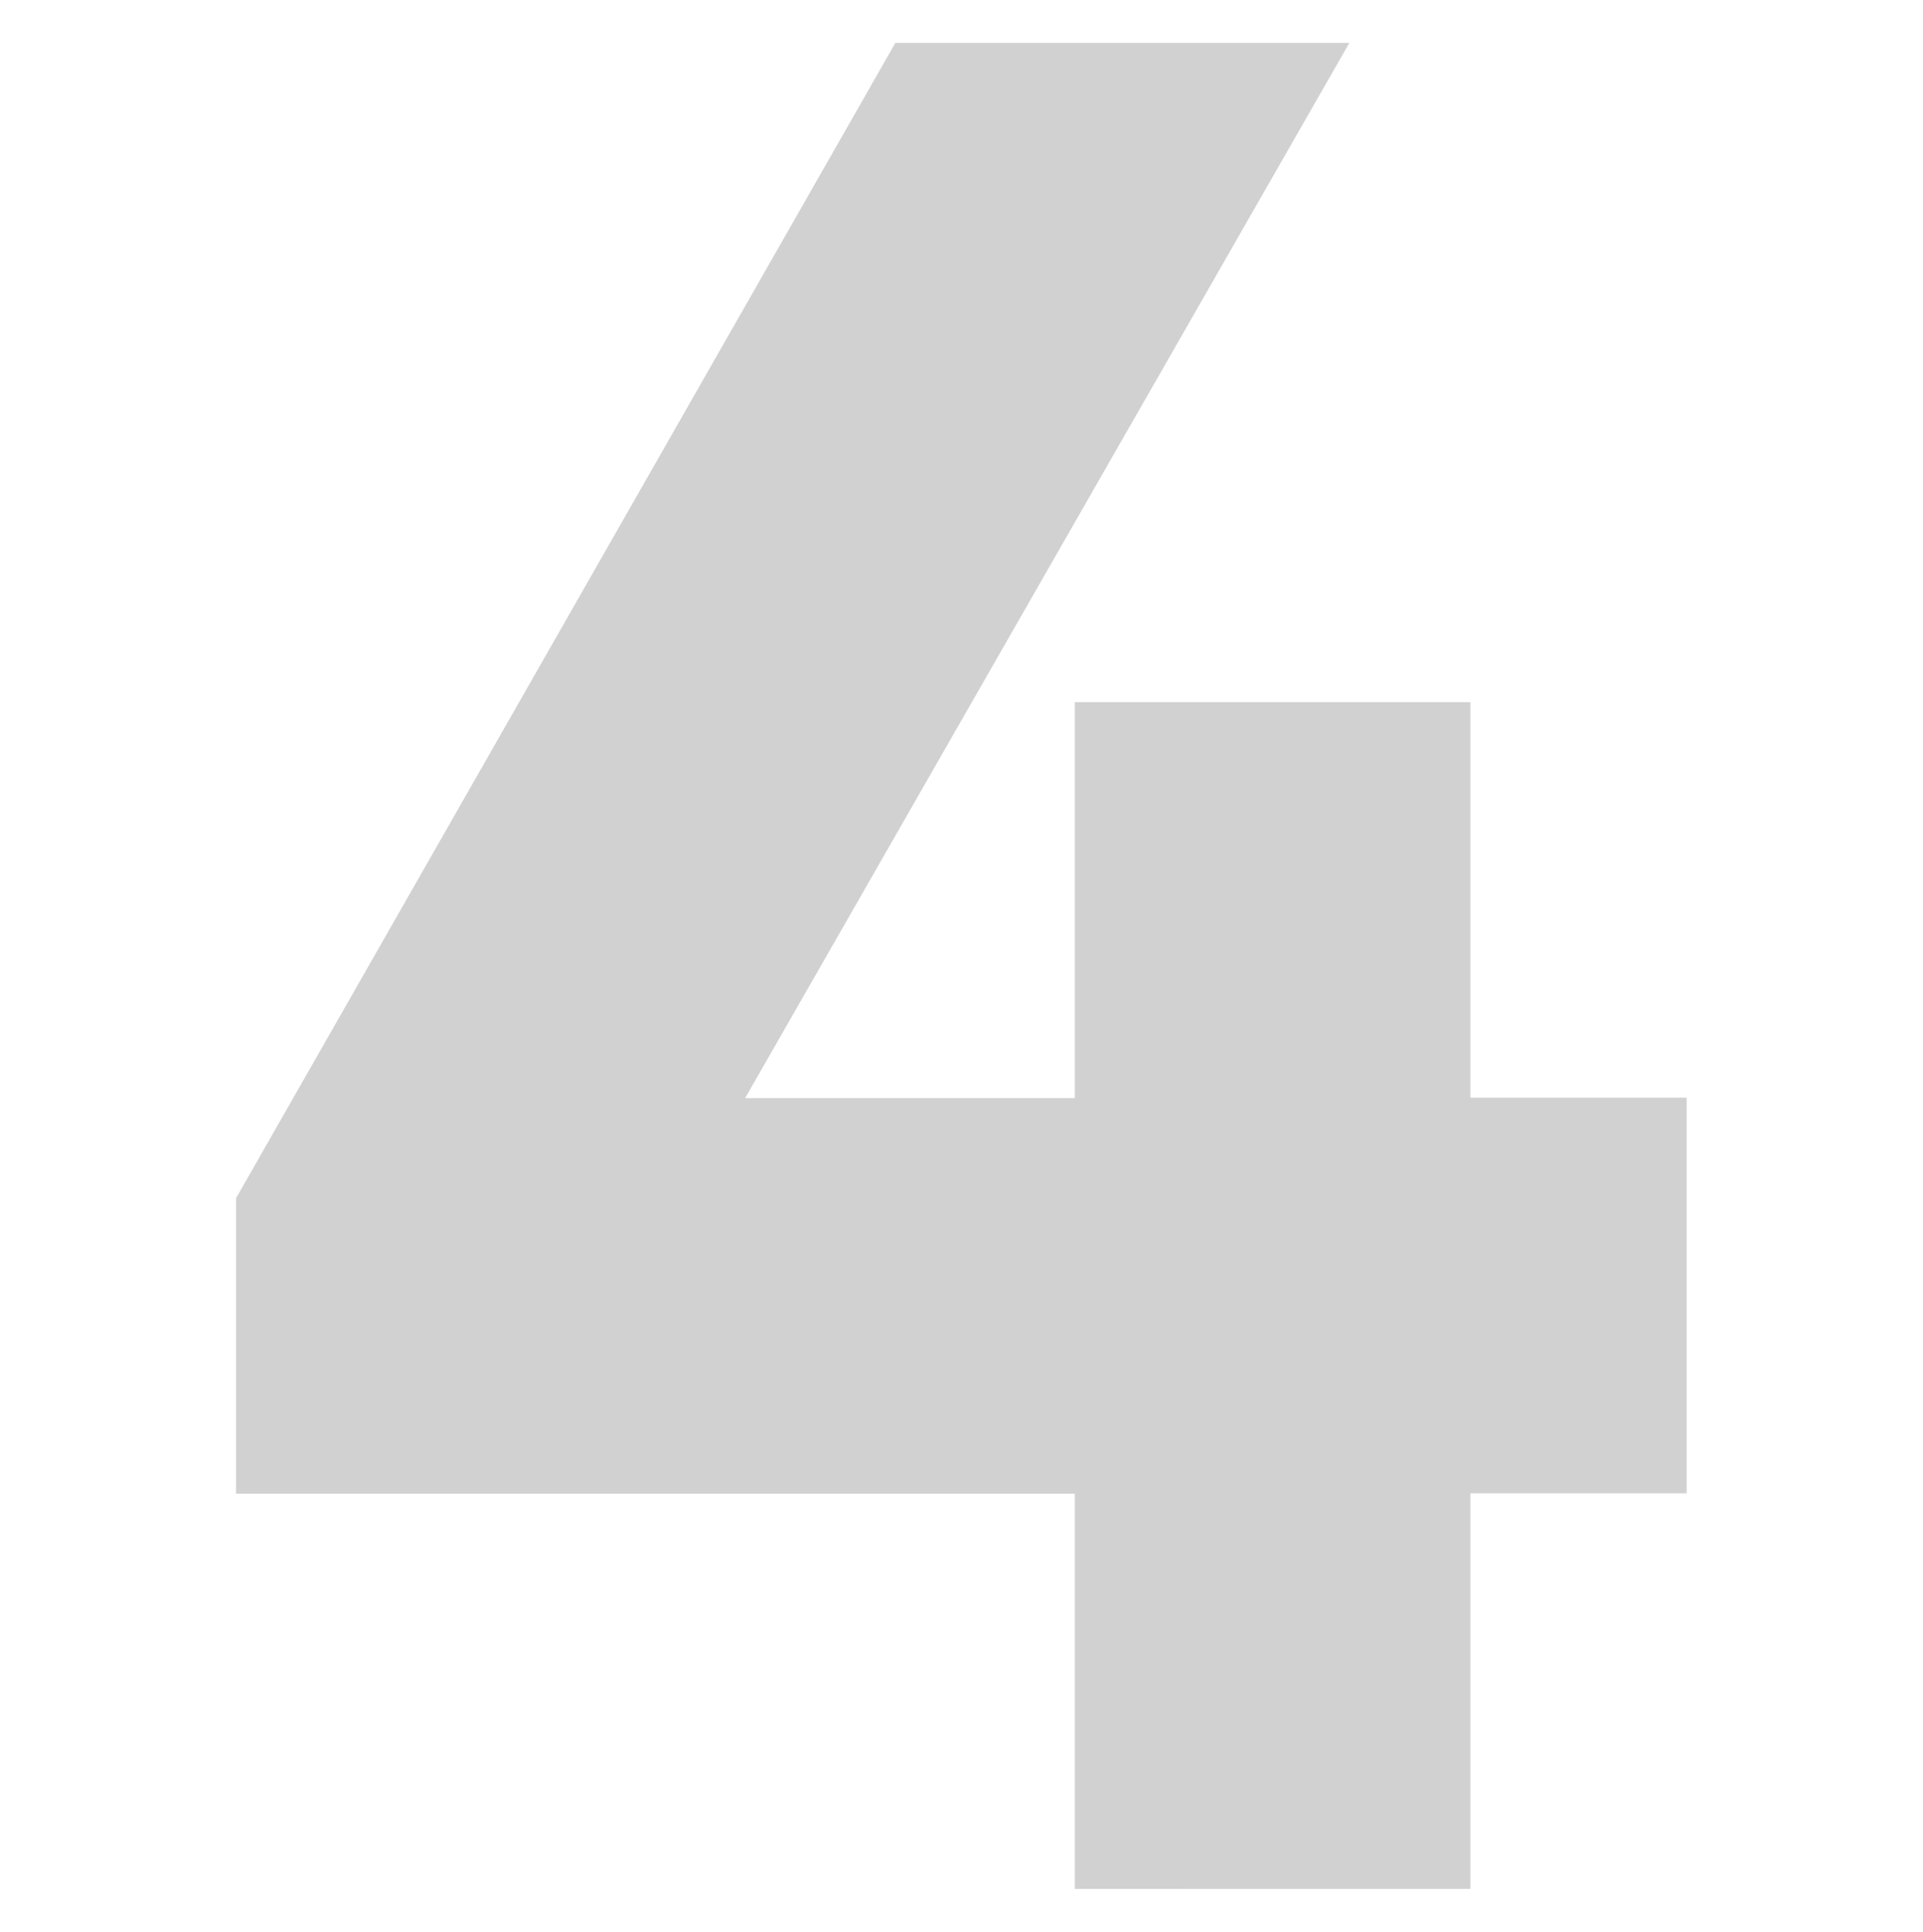
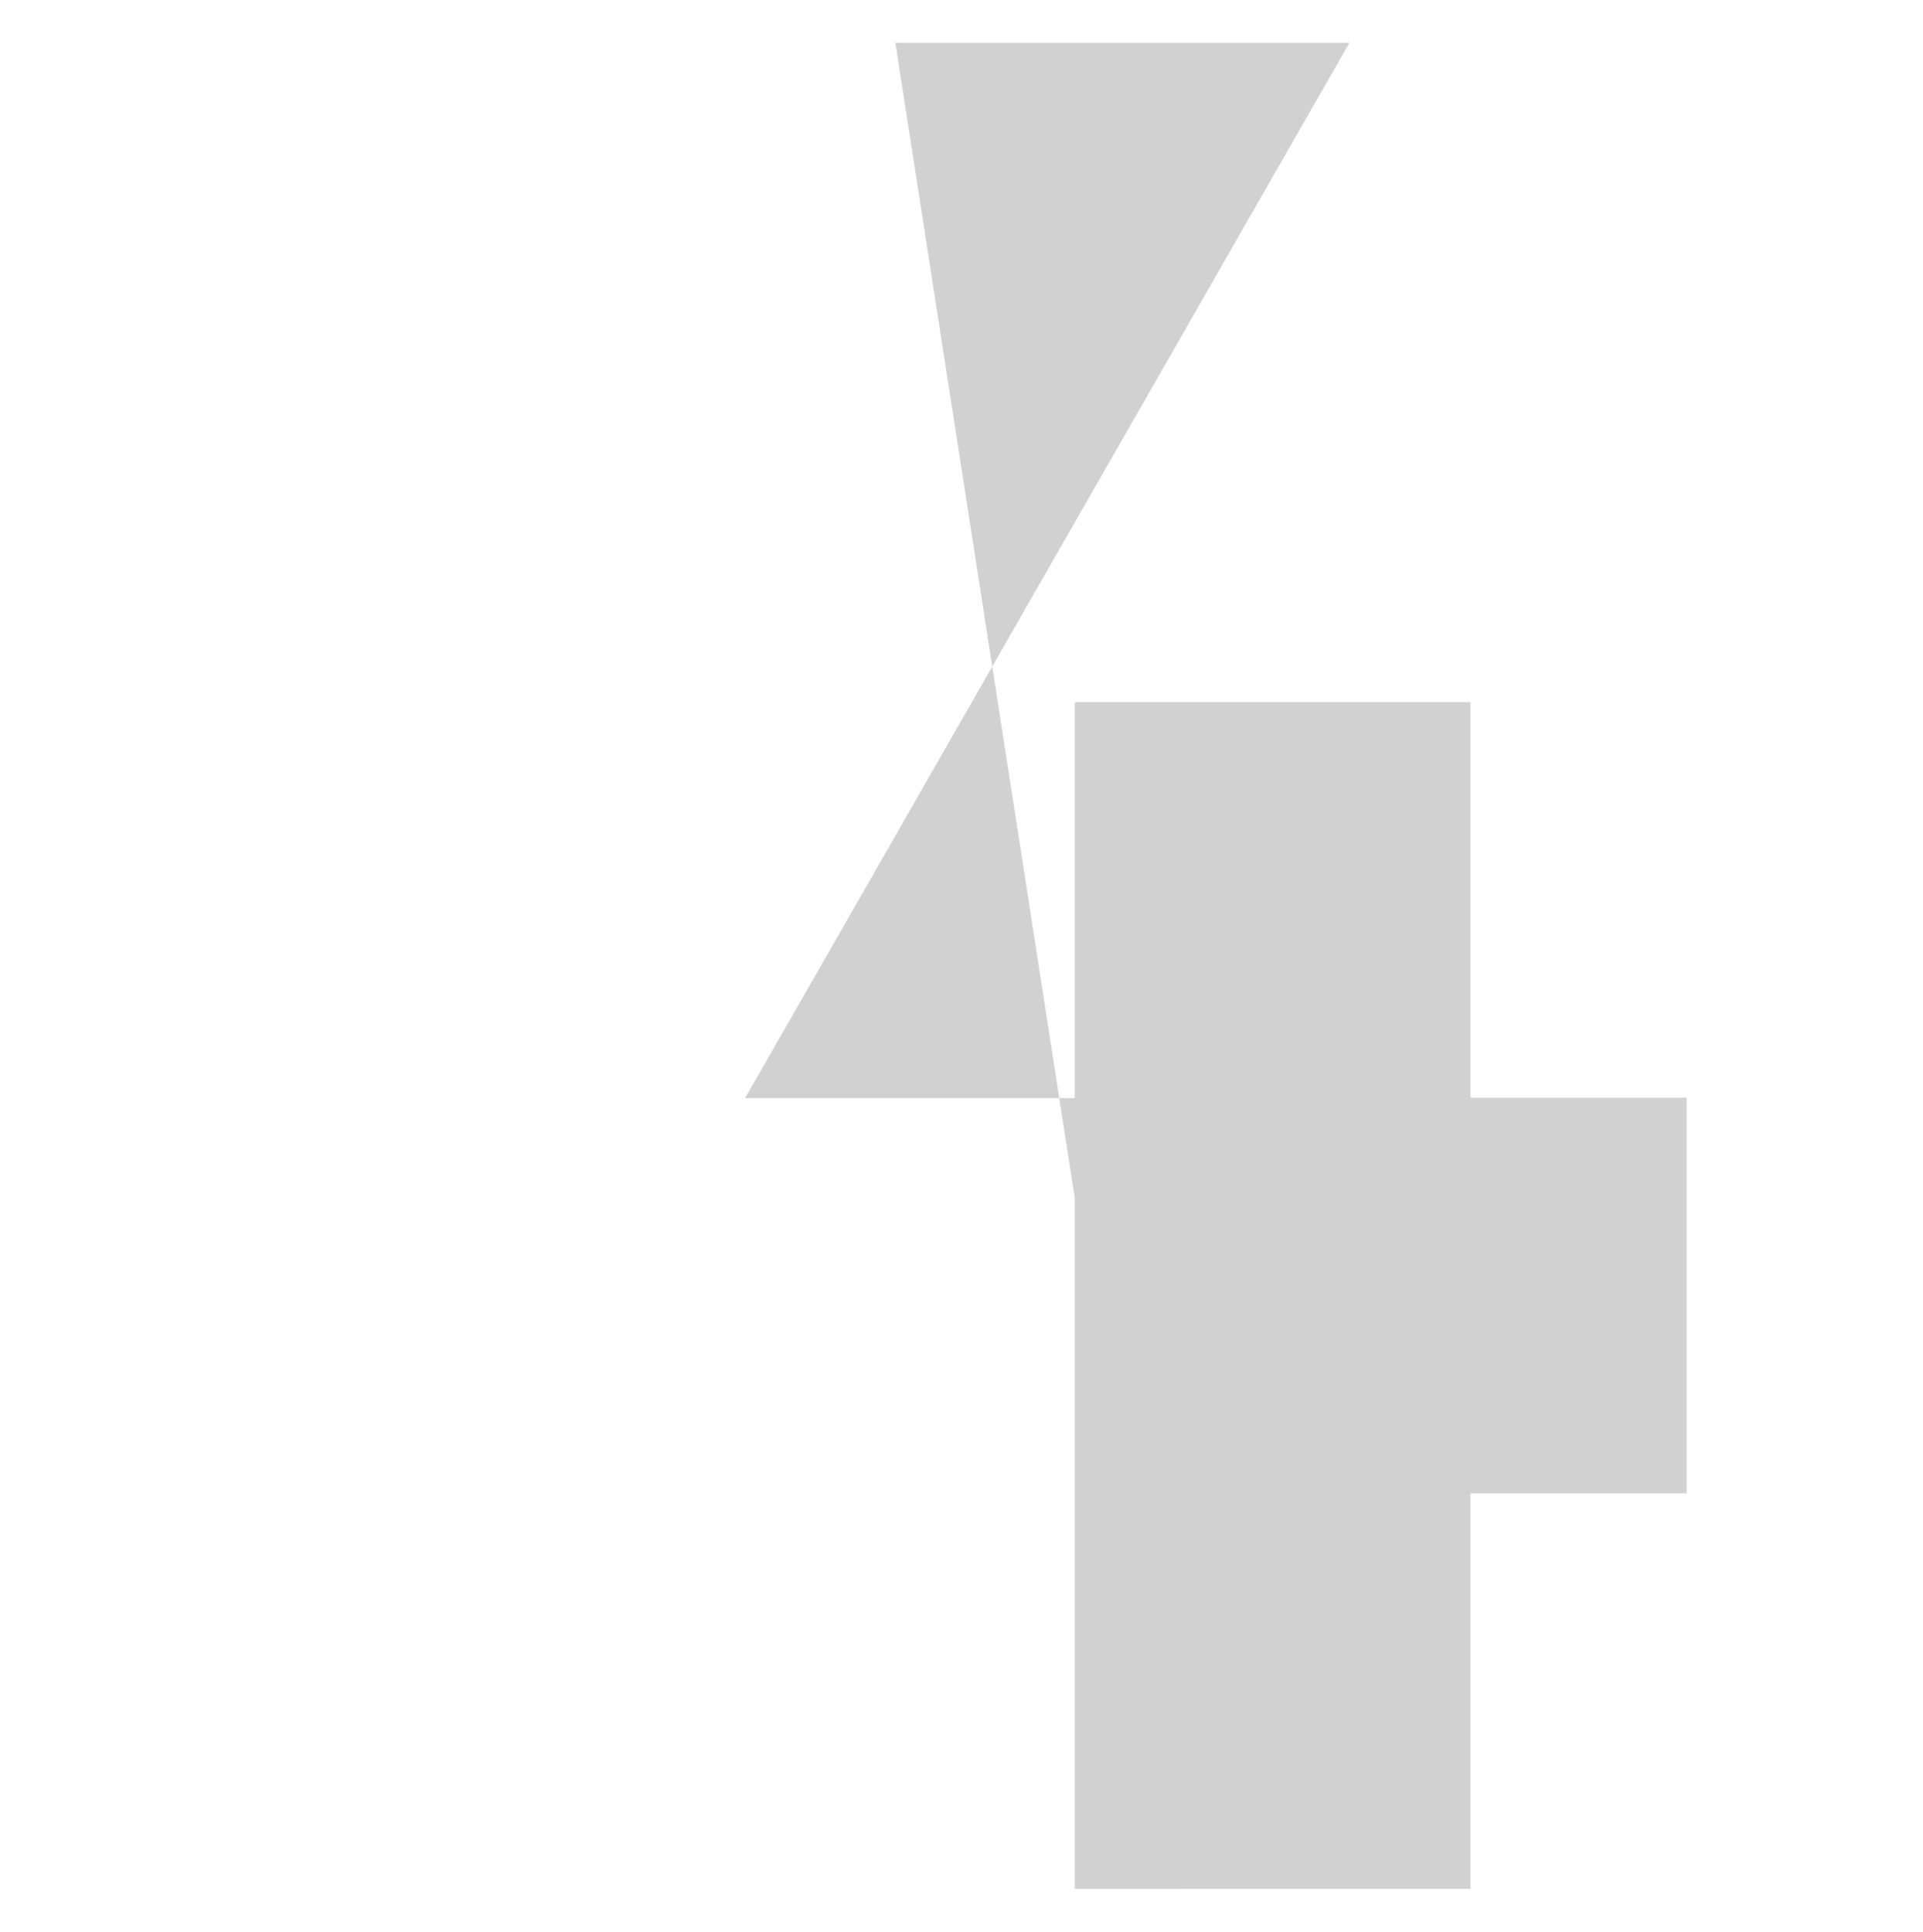
<svg xmlns="http://www.w3.org/2000/svg" id="Слой_1" x="0px" y="0px" viewBox="0 0 53.37 53.63" style="enable-background:new 0 0 53.37 53.63;" xml:space="preserve">
  <style type="text/css"> .st0{filter:url(#Adobe_OpacityMaskFilter);} .st1{clip-path:url(#SVGID_00000071538065868476123090000006520468195821667518_);fill:url(#SVGID_00000109711327031053182520000010315182749569857976_);} .st2{clip-path:url(#SVGID_00000071538065868476123090000006520468195821667518_);mask:url(#SVGID_00000052080946903574577190000011004535586725113220_);} .st3{fill:#ED1C24;} .st4{fill:#FFB740;} .st5{fill:#A7A9AC;} .st6{opacity:0.5;fill:#FFFFFF;} .st7{fill:#B2151B;} .st8{fill:url(#SVGID_00000044166793643987751300000006206571968430478479_);} .st9{fill:url(#SVGID_00000110430537130377512600000001340765522329296808_);} .st10{fill:#58595B;} .st11{fill:#BD9F7C;} .st12{fill:#437080;} .st13{fill:#3E9C8F;} .st14{fill:#939598;} .st15{fill:#273B3F;} .st16{fill:#4D767E;} .st17{fill:#BCBEC0;} .st18{fill:#BE1E2D;} .st19{fill:#F4777C;} .st20{fill:#808285;} .st21{fill:#526265;} .st22{fill:#CEF3FF;} .st23{fill:#414042;} .st24{fill:#770E12;} .st25{fill:#231F20;} .st26{fill:#FFC717;} .st27{fill:#D1D3D4;} .st28{fill:#FFFFFF;} .st29{fill:#2B3990;} .st30{fill:#1C75BC;} .st31{filter:url(#Adobe_OpacityMaskFilter_00000079450568915165833050000012447354249207875737_);} .st32{filter:url(#Adobe_OpacityMaskFilter_00000124156172546831643990000007186236659525751184_);} .st33{fill:url(#SVGID_00000057852603483466424700000005958824349689651858_);} .st34{fill:url(#SVGID_00000090986656848155672900000009702004717185089694_);} .st35{filter:url(#Adobe_OpacityMaskFilter_00000043455560977366635330000014383205194684142777_);} .st36{filter:url(#Adobe_OpacityMaskFilter_00000173843089849889812760000004040431152047313567_);} .st37{mask:url(#SVGID_00000149356526765282346720000015650639899869766072_);fill:url(#SVGID_00000046333104398164166250000016055237963168542134_);} .st38{opacity:0.7;fill:url(#SVGID_00000034058032443705936720000007233266161742418853_);} .st39{filter:url(#Adobe_OpacityMaskFilter_00000058569368135111170060000009244963311486810812_);} .st40{filter:url(#Adobe_OpacityMaskFilter_00000096762047422524839790000017924051663093537698_);} .st41{mask:url(#SVGID_00000090997162052637353390000015924876539928656811_);fill:url(#SVGID_00000078723024667060885920000010573101912892479400_);} .st42{opacity:0.7;fill:url(#SVGID_00000086687783654891588610000018254467039086502832_);} .st43{fill:#27AAE1;} .st44{clip-path:url(#SVGID_00000178916569651721176430000006079081042495472806_);} .st45{fill:#FFD245;} .st46{fill:#F7941D;} .st47{fill:#6D6E71;} .st48{fill:#7C4A0F;} .st49{clip-path:url(#SVGID_00000023253691539929644320000006645208018308401850_);} .st50{fill:#F1F2F2;} .st51{fill:#BFA711;} .st52{fill:#85D5D0;} .st53{fill:#E6E7E8;} .st54{fill:#FBB040;} .st55{fill:#2B8838;} .st56{fill:#1D5B25;} .st57{fill:#39B54A;} .st58{fill:#61C46E;} .st59{fill:#B0E1B7;} .st60{fill:#F14950;} .st61{fill:#709AA3;} .st62{fill:#3B0709;} .st63{fill:#C2B59B;} .st64{fill:#BF9511;} .st65{fill:#AFB68D;} .st66{filter:url(#Adobe_OpacityMaskFilter_00000044876763275755150850000009453321988780194192_);} .st67{filter:url(#Adobe_OpacityMaskFilter_00000150810292352175606080000014356956455253879485_);} .st68{mask:url(#SVGID_00000055700638050840350740000016912384359713255326_);fill:url(#SVGID_00000129176783257451490630000015871058041137506690_);} .st69{opacity:0.5;fill:url(#SVGID_00000029041657598365449710000010610430780405651639_);} .st70{fill:url(#SVGID_00000118376095373311078350000014485043939254785976_);} .st71{fill:url(#SVGID_00000093861655350701799180000000248355111831604670_);} .st72{fill:url(#SVGID_00000008121989905475771280000016288695564628334979_);} .st73{filter:url(#Adobe_OpacityMaskFilter_00000006676691881840135040000013213583837366185634_);} .st74{filter:url(#Adobe_OpacityMaskFilter_00000127753924923685192120000011414270630112121509_);} .st75{mask:url(#SVGID_00000167358440045777926270000012789722059056705448_);fill:url(#SVGID_00000115473926189931939530000016751817832693090211_);} .st76{opacity:0.6;fill:url(#SVGID_00000032645045076819146430000018323078351409298602_);} .st77{fill:#EFEFEF;} .st78{opacity:0.41;fill:#A7A9AC;} .st79{fill:url(#SVGID_00000008147087980921125990000001202904014593205397_);} .st80{fill:url(#SVGID_00000016033071199857689000000005926919810384249222_);} .st81{filter:url(#Adobe_OpacityMaskFilter_00000057145215976339304250000014576316575251905943_);} .st82{filter:url(#Adobe_OpacityMaskFilter_00000160899185637442482390000014866879983014005163_);} .st83{mask:url(#SVGID_00000028308594923096261830000001831616778674610589_);fill:url(#SVGID_00000183239916858884853240000014385353614931987903_);} .st84{fill:url(#SVGID_00000026872132002082306150000006959530461744889001_);} .st85{filter:url(#Adobe_OpacityMaskFilter_00000056389579622554912320000017246032379854109355_);} .st86{filter:url(#Adobe_OpacityMaskFilter_00000086660209995304483890000009836455721532608666_);} .st87{mask:url(#SVGID_00000160181192796887192270000004208809668271460266_);fill:url(#SVGID_00000109735701428916855570000003505336376334481842_);} .st88{opacity:0.7;fill:url(#SVGID_00000156545992442462524600000009672754127895672979_);} .st89{filter:url(#Adobe_OpacityMaskFilter_00000029004475607168176360000010896616473767397305_);} .st90{filter:url(#Adobe_OpacityMaskFilter_00000123407120574324982040000012674030310214813084_);} .st91{mask:url(#SVGID_00000134211409642491313720000018155062910921313421_);fill:url(#SVGID_00000014607681833102485710000016787940845337463218_);} .st92{opacity:0.7;fill:url(#SVGID_00000156584387619437880430000018205908247759705509_);} .st93{clip-path:url(#SVGID_00000138557286700815674990000011182708355086220441_);} .st94{clip-path:url(#SVGID_00000161605236745284524510000015314100403963990460_);} .st95{filter:url(#Adobe_OpacityMaskFilter_00000163770952151574728270000001181978185501663919_);} .st96{filter:url(#Adobe_OpacityMaskFilter_00000167359026862824195440000006271416573191393701_);} .st97{mask:url(#SVGID_00000105385651971428362260000000236625477114150535_);fill:url(#SVGID_00000058577121479111746660000007155249202497394363_);} .st98{opacity:0.5;fill:url(#SVGID_00000106109575134440402010000008579799940134466746_);} .st99{fill:url(#SVGID_00000068678825820161137270000008921060615121417377_);} .st100{fill:url(#SVGID_00000119118524089307380030000005096087793862868354_);} .st101{fill:#3D3D3D;} .st102{filter:url(#Adobe_OpacityMaskFilter_00000062161455832629119670000017886550469131699861_);} .st103{filter:url(#Adobe_OpacityMaskFilter_00000000184403108976008060000010143982608357476283_);} .st104{mask:url(#SVGID_00000123406226106172781860000012175072142794878602_);fill:url(#SVGID_00000010301845531591067820000007900933433790208150_);} .st105{opacity:0.6;fill:url(#SVGID_00000158008812863751774250000007281722610781367462_);} .st106{fill:#D51317;} .st107{fill:#D1D1D1;} </style>
-   <path class="st107" d="M29.83,41.46H6.55v-8.2L24.85,1.19h12.6L20.68,30.48h9.15V19.49h10.98v10.98h6v10.98h-6v10.98H29.83V41.46z" />
+   <path class="st107" d="M29.83,41.46v-8.2L24.85,1.19h12.6L20.68,30.48h9.15V19.49h10.98v10.98h6v10.98h-6v10.98H29.83V41.46z" />
</svg>